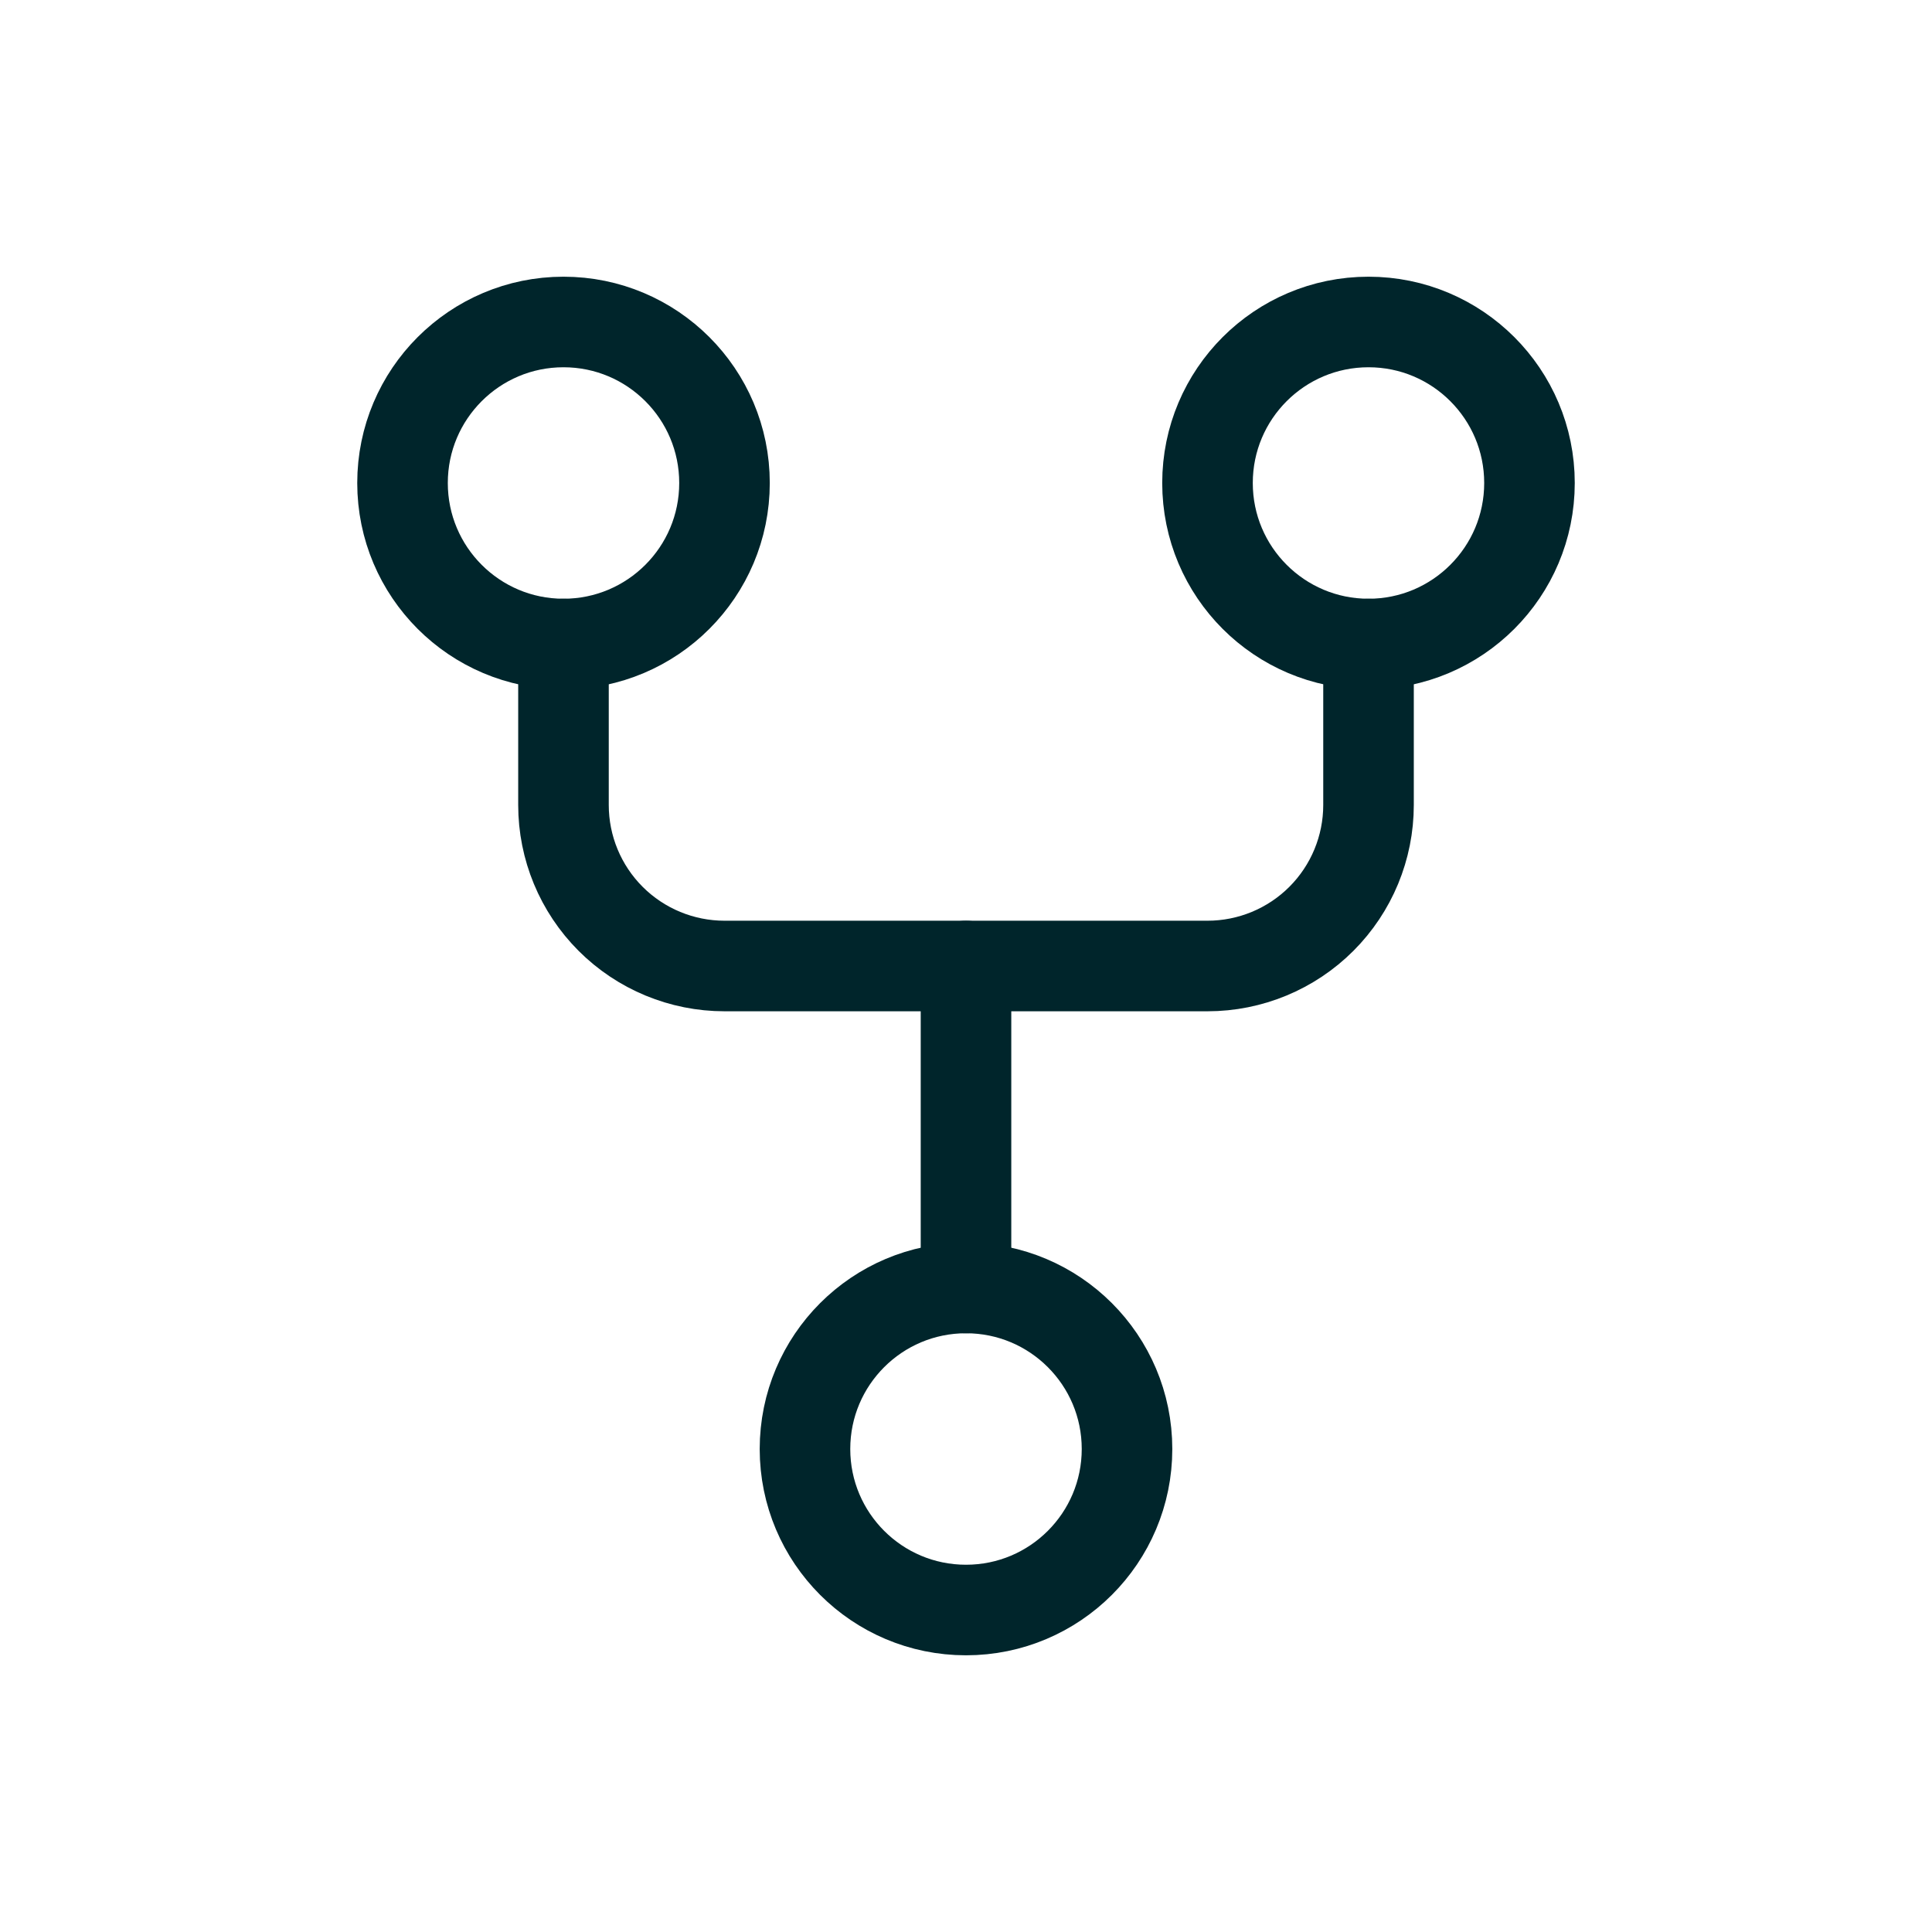
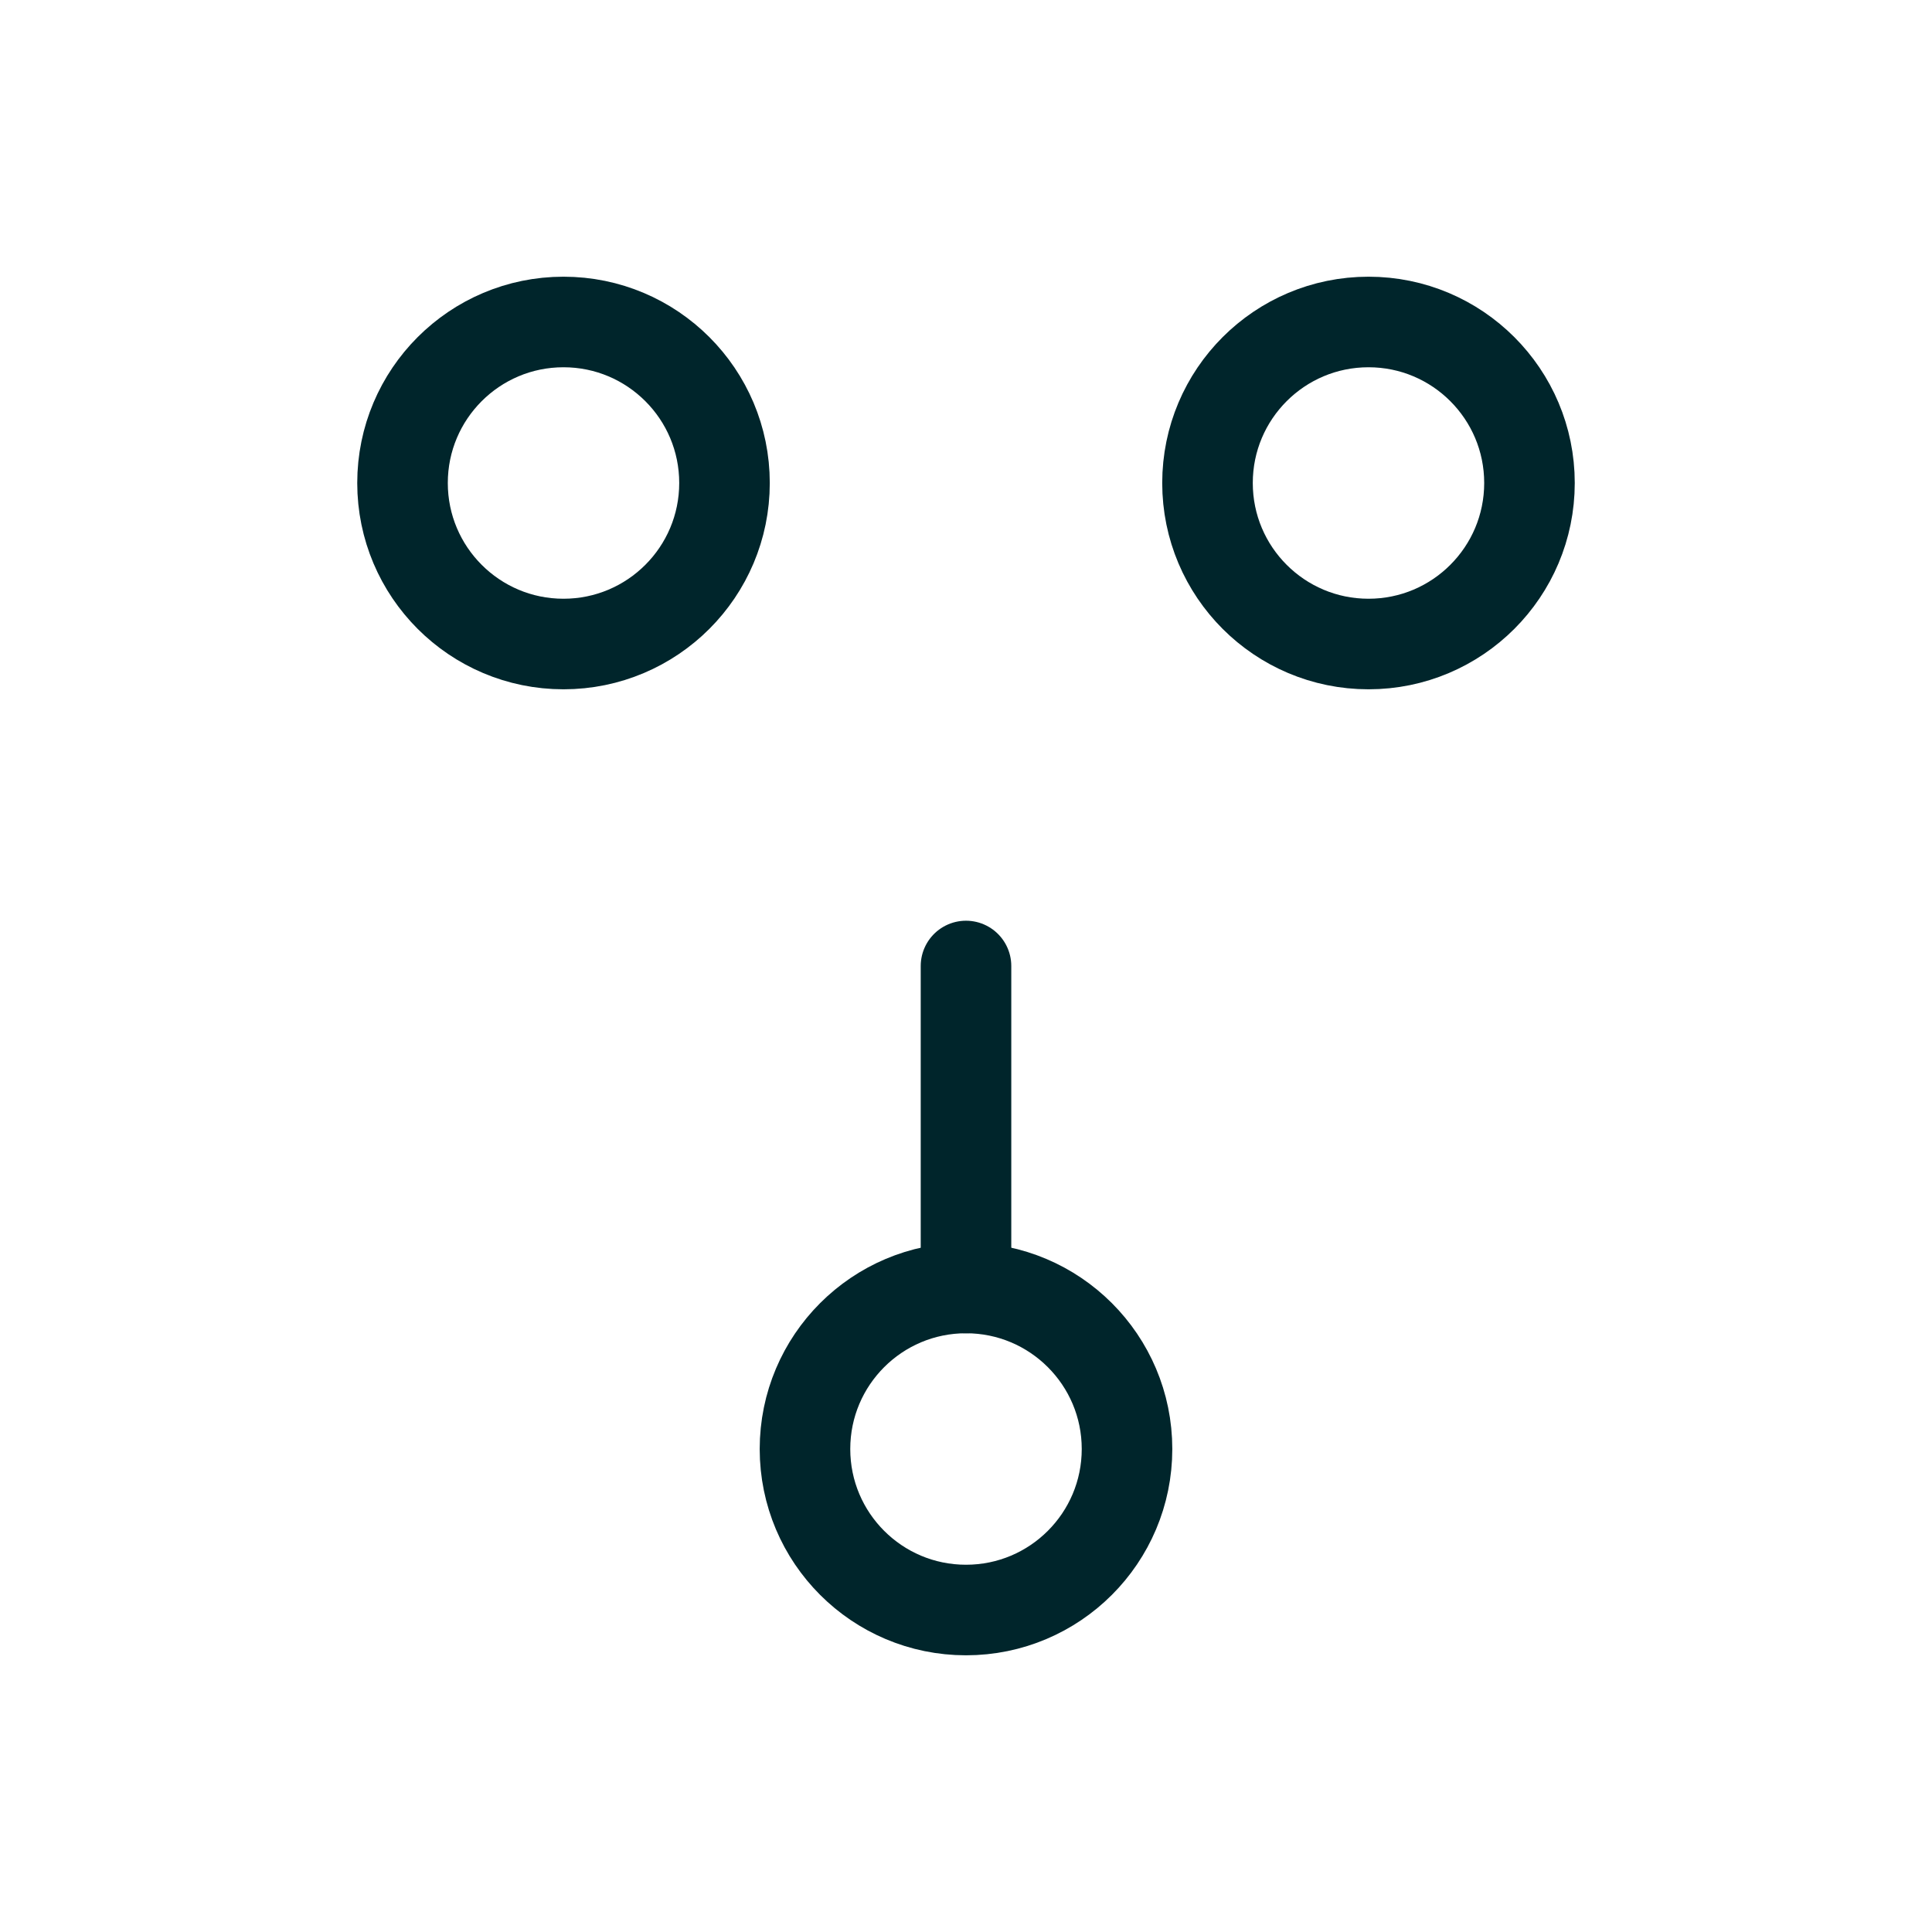
<svg xmlns="http://www.w3.org/2000/svg" width="32" height="32" viewBox="0 0 32 32" fill="none">
  <g clip-path="url(#clip0_1472_735)">
    <path d="M16 26.667C17.473 26.667 18.667 25.473 18.667 24C18.667 22.527 17.473 21.333 16 21.333C14.527 21.333 13.333 22.527 13.333 24C13.333 25.473 14.527 26.667 16 26.667Z" stroke="#00252B" stroke-width="1.5" stroke-linecap="round" stroke-linejoin="round" />
    <path d="M9.333 10.667C10.806 10.667 12 9.473 12 8C12 6.527 10.806 5.333 9.333 5.333C7.861 5.333 6.667 6.527 6.667 8C6.667 9.473 7.861 10.667 9.333 10.667Z" stroke="#00252B" stroke-width="1.5" stroke-linecap="round" stroke-linejoin="round" />
    <path d="M22.667 10.667C24.139 10.667 25.333 9.473 25.333 8C25.333 6.527 24.139 5.333 22.667 5.333C21.194 5.333 20 6.527 20 8C20 9.473 21.194 10.667 22.667 10.667Z" stroke="#00252B" stroke-width="1.5" stroke-linecap="round" stroke-linejoin="round" />
-     <path d="M9.333 10.667V13.333C9.333 14.041 9.614 14.719 10.114 15.219C10.614 15.719 11.293 16 12 16H20C20.707 16 21.386 15.719 21.886 15.219C22.386 14.719 22.667 14.041 22.667 13.333V10.667" stroke="#00252B" stroke-width="1.5" stroke-linecap="round" stroke-linejoin="round" />
    <path d="M16 16V21.333" stroke="#00252B" stroke-width="1.5" stroke-linecap="round" stroke-linejoin="round" />
  </g>
  <defs>
    <clipPath id="clip0_1472_735">
      <rect width="32" height="32" fill="white" />
    </clipPath>
  </defs>
</svg>